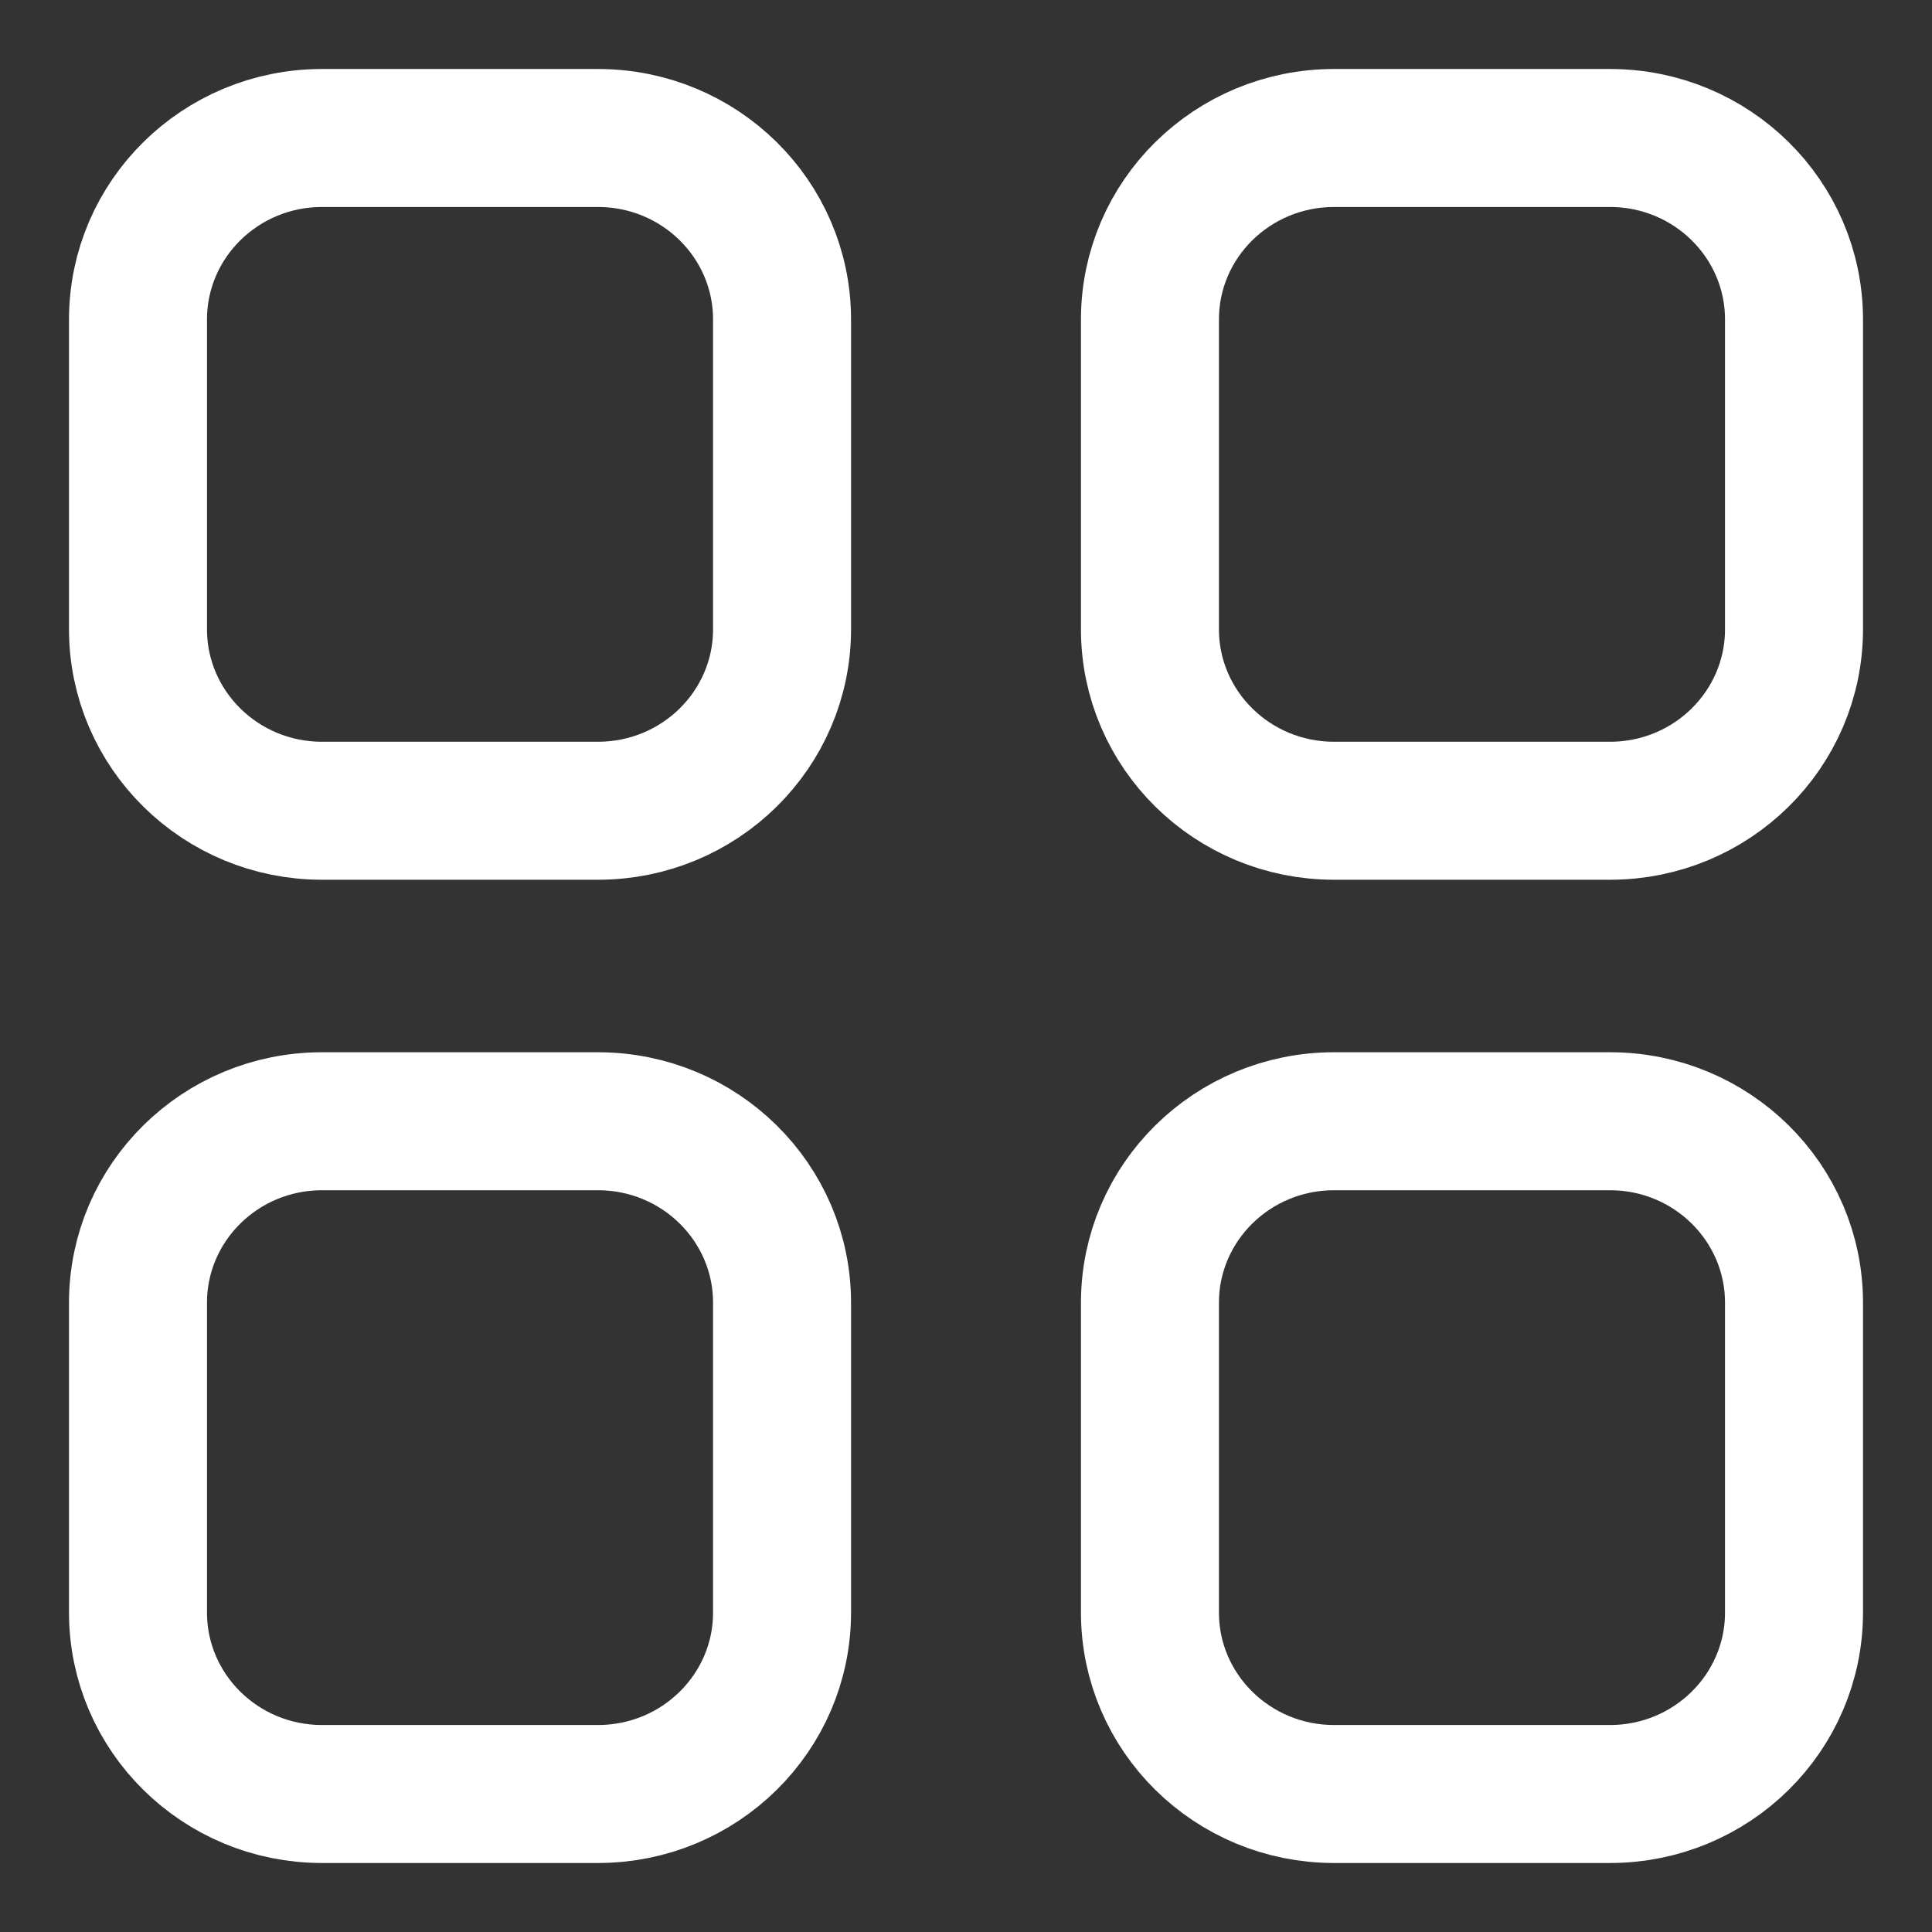
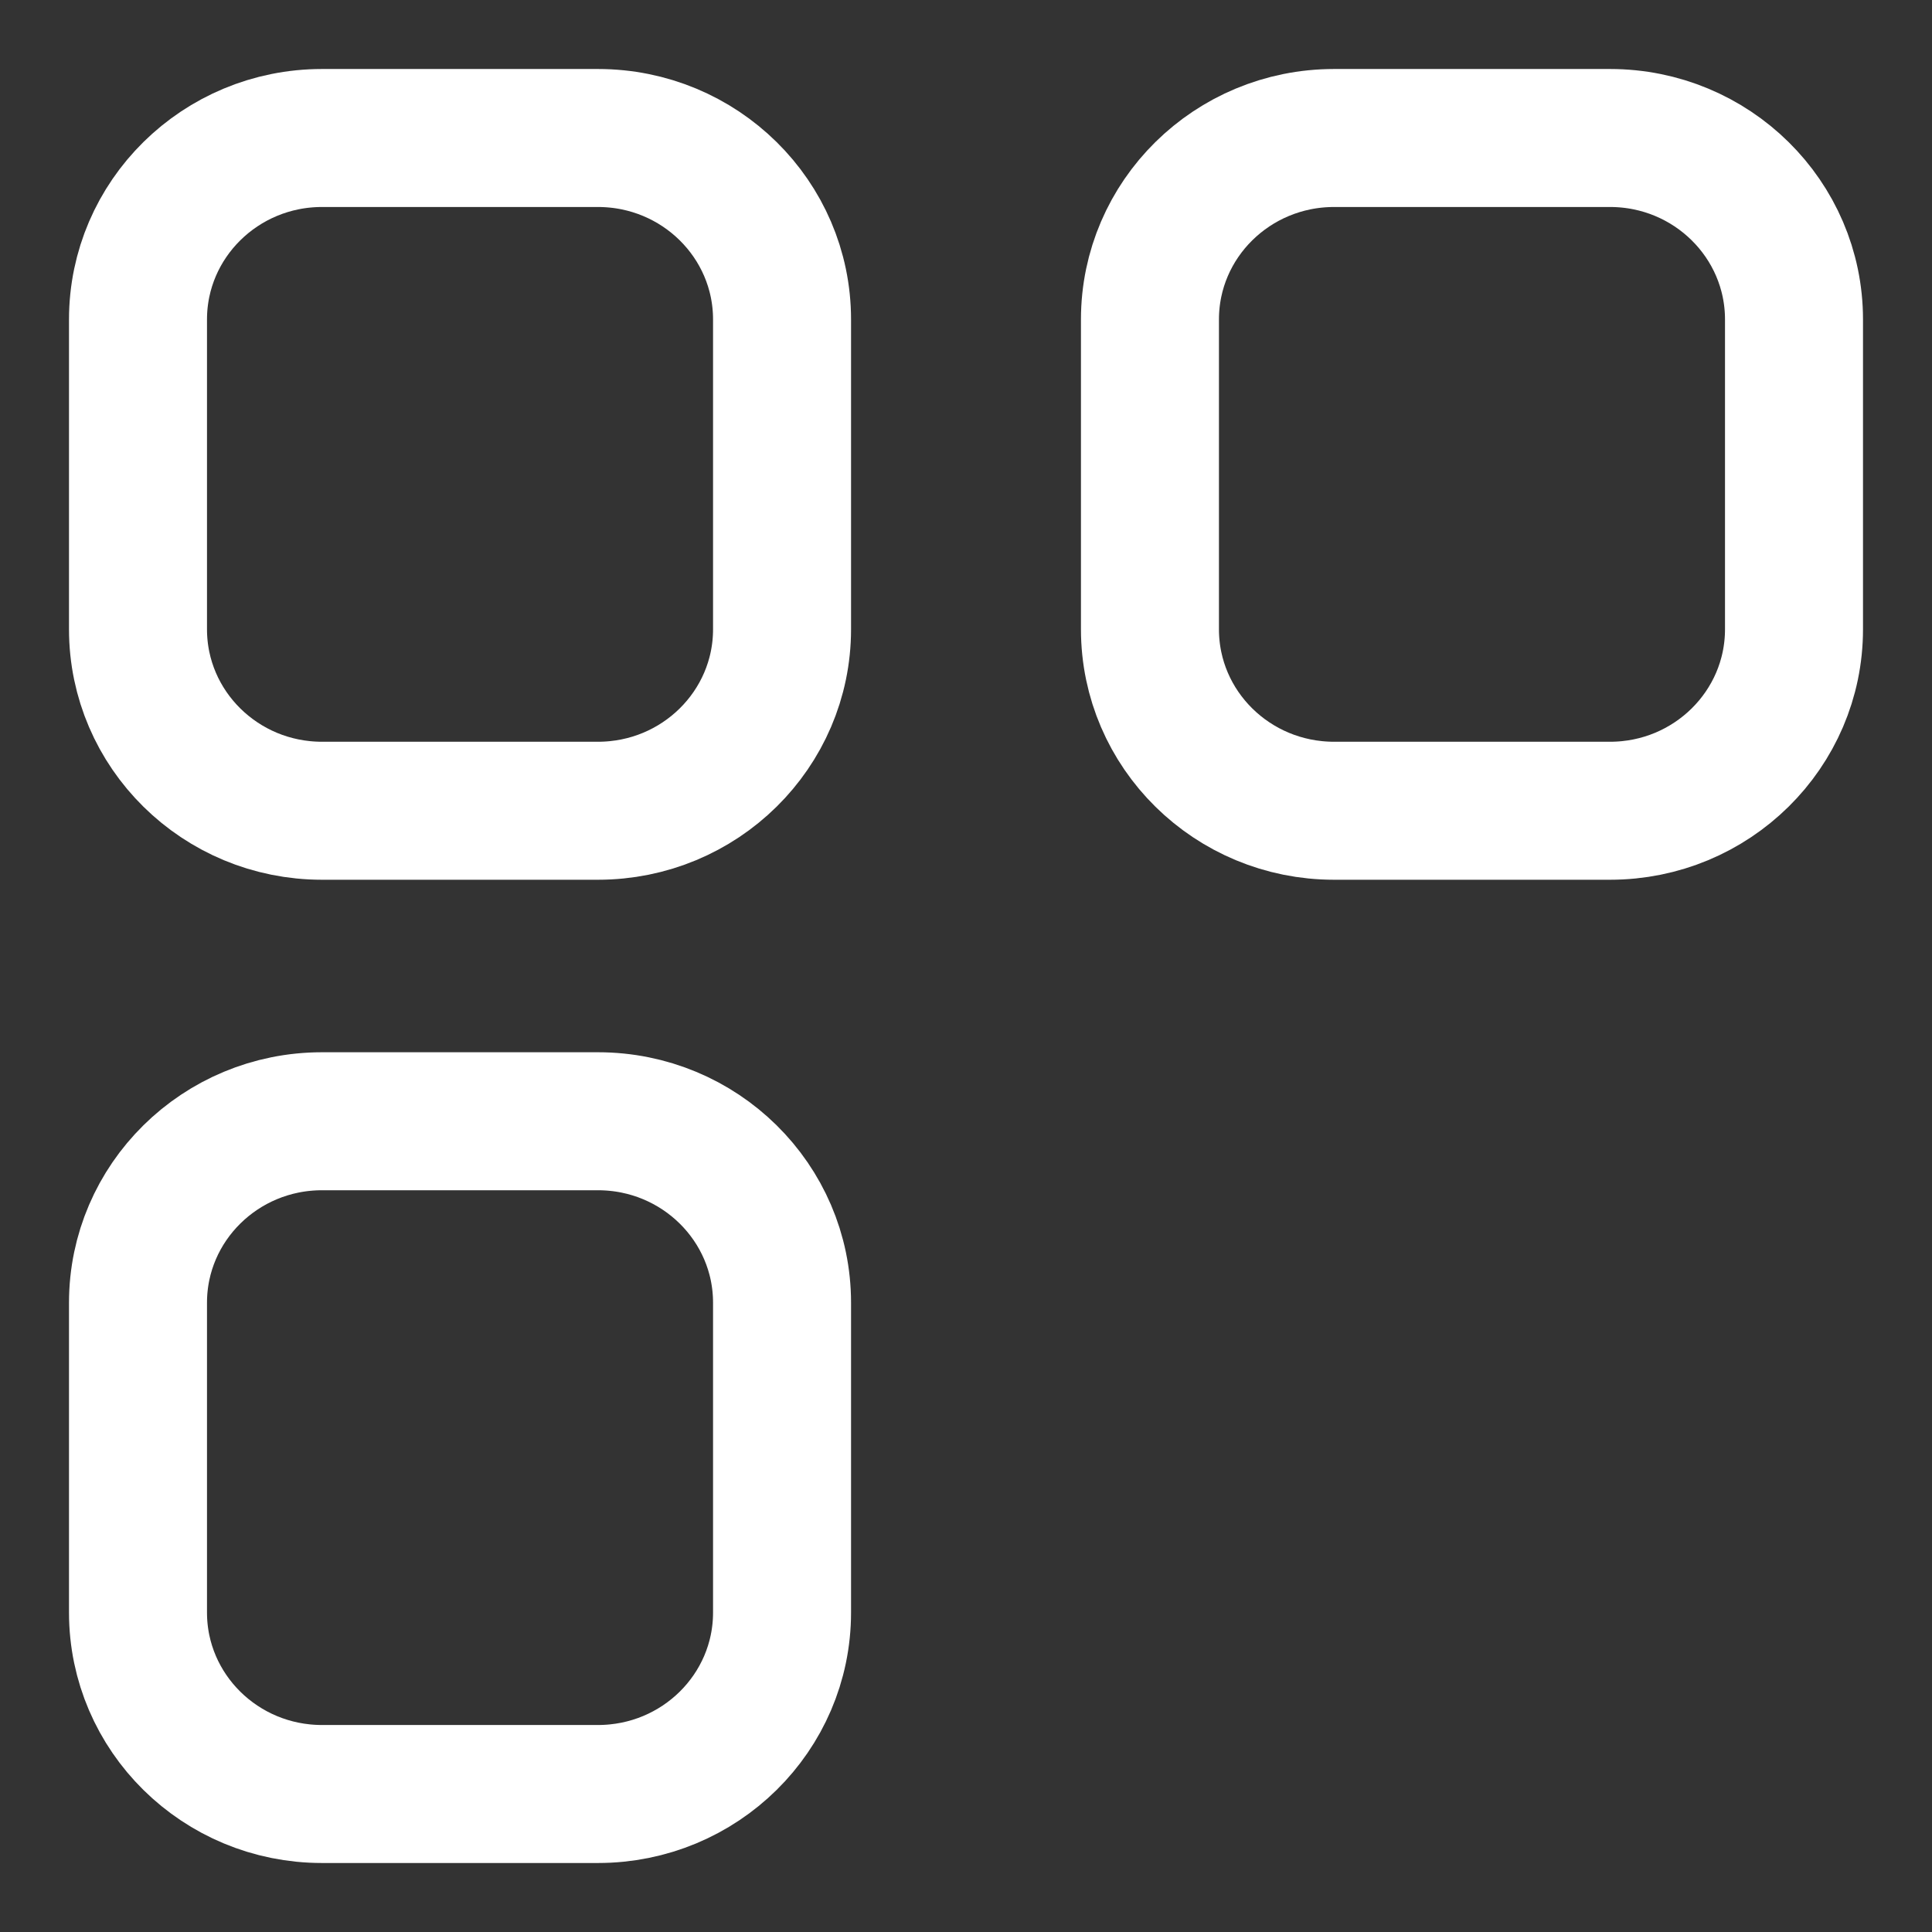
<svg xmlns="http://www.w3.org/2000/svg" width="14" height="14" viewBox="0 0 14 14" fill="none">
  <rect x="0" y="0" width="14" height="14" fill="#333333" stroke="none" />
  <path d="M11.667 1C12.403 1 13 1.589 13 2.315L13 4.56C13 5.286 12.403 5.875 11.667 5.875H9.667C8.93 5.875 8.333 5.286 8.333 4.56L8.333 2.315C8.333 1.589 8.93 1 9.667 1L11.667 1Z" stroke="white" stroke-linecap="round" stroke-linejoin="round" />
  <path d="M2.333 1C1.597 1 1 1.589 1 2.315L1 4.56C1 5.286 1.597 5.875 2.333 5.875H4.333C5.07 5.875 5.667 5.286 5.667 4.56L5.667 2.315C5.667 1.589 5.07 1 4.333 1L2.333 1Z" stroke="white" stroke-linecap="round" stroke-linejoin="round" />
-   <path d="M11.667 8.125C12.403 8.125 13 8.714 13 9.44V11.685C13 12.411 12.403 13 11.667 13H9.667C8.93 13 8.333 12.411 8.333 11.685L8.333 9.44C8.333 8.714 8.93 8.125 9.667 8.125H11.667Z" stroke="white" stroke-linecap="round" stroke-linejoin="round" />
  <path d="M2.333 8.125C1.597 8.125 1 8.714 1 9.44L1 11.685C1 12.411 1.597 13 2.333 13H4.333C5.07 13 5.667 12.411 5.667 11.685L5.667 9.44C5.667 8.714 5.07 8.125 4.333 8.125H2.333Z" stroke="white" stroke-linecap="round" stroke-linejoin="round" />
</svg>